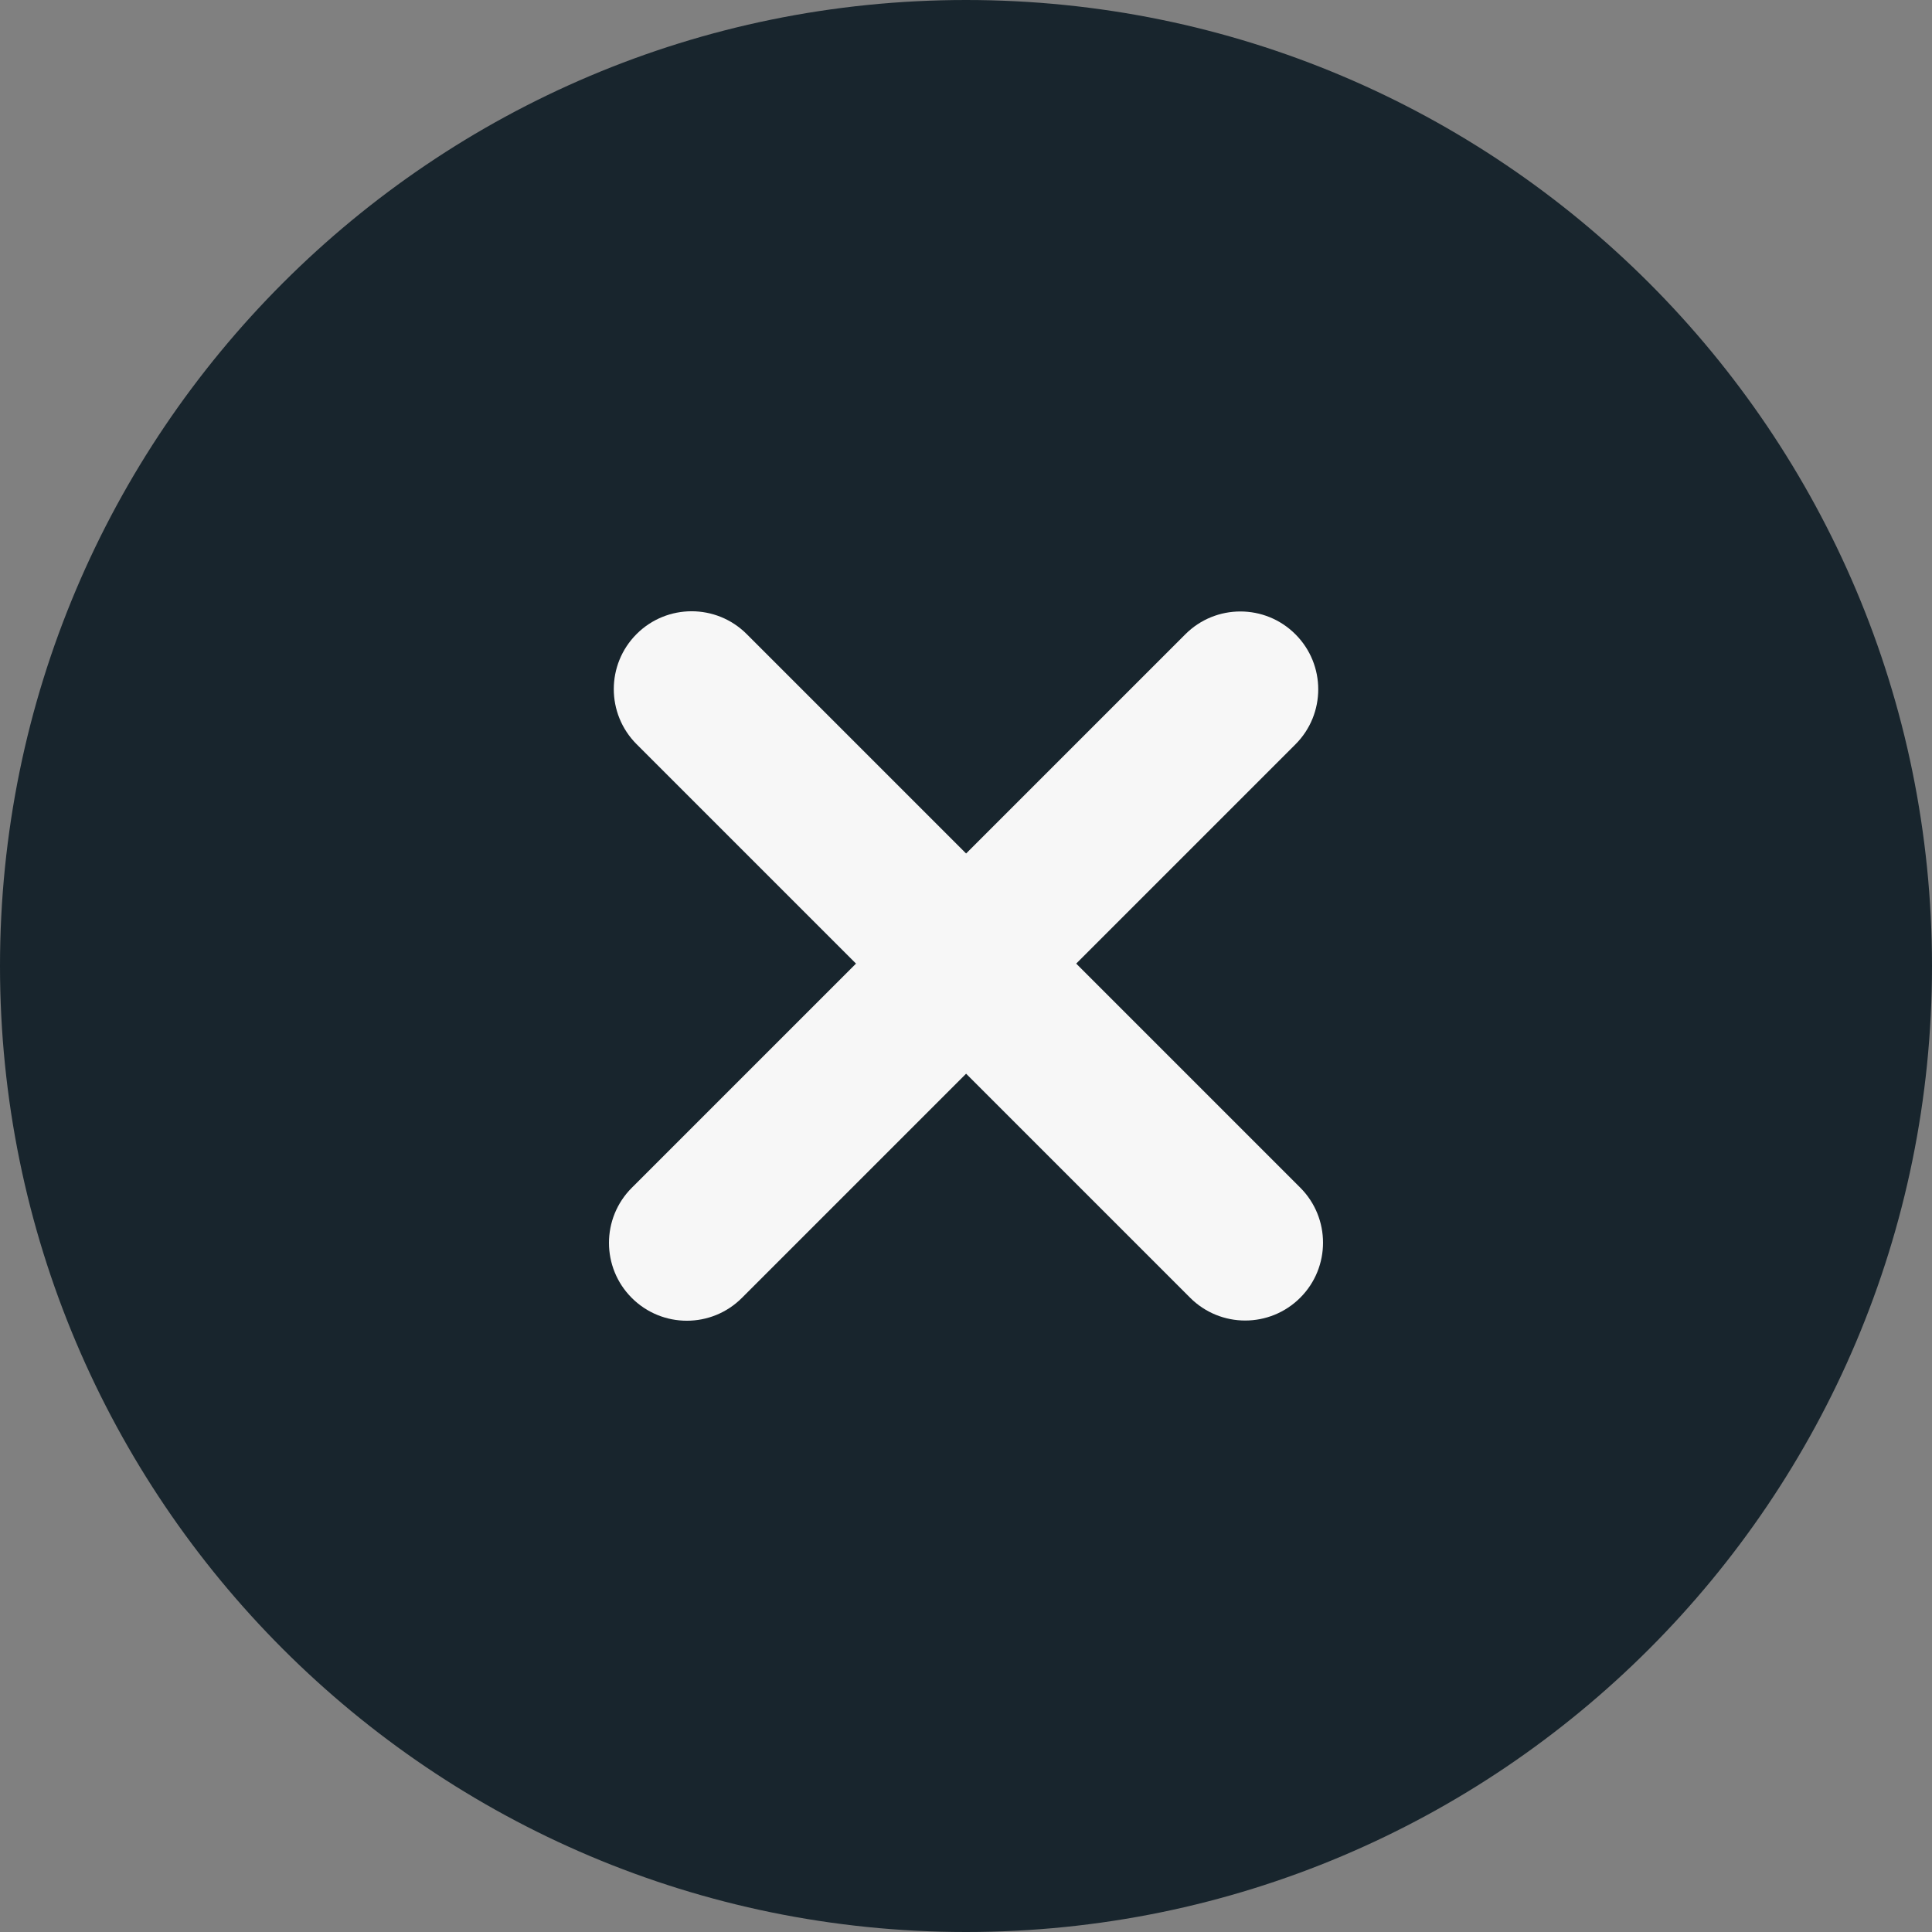
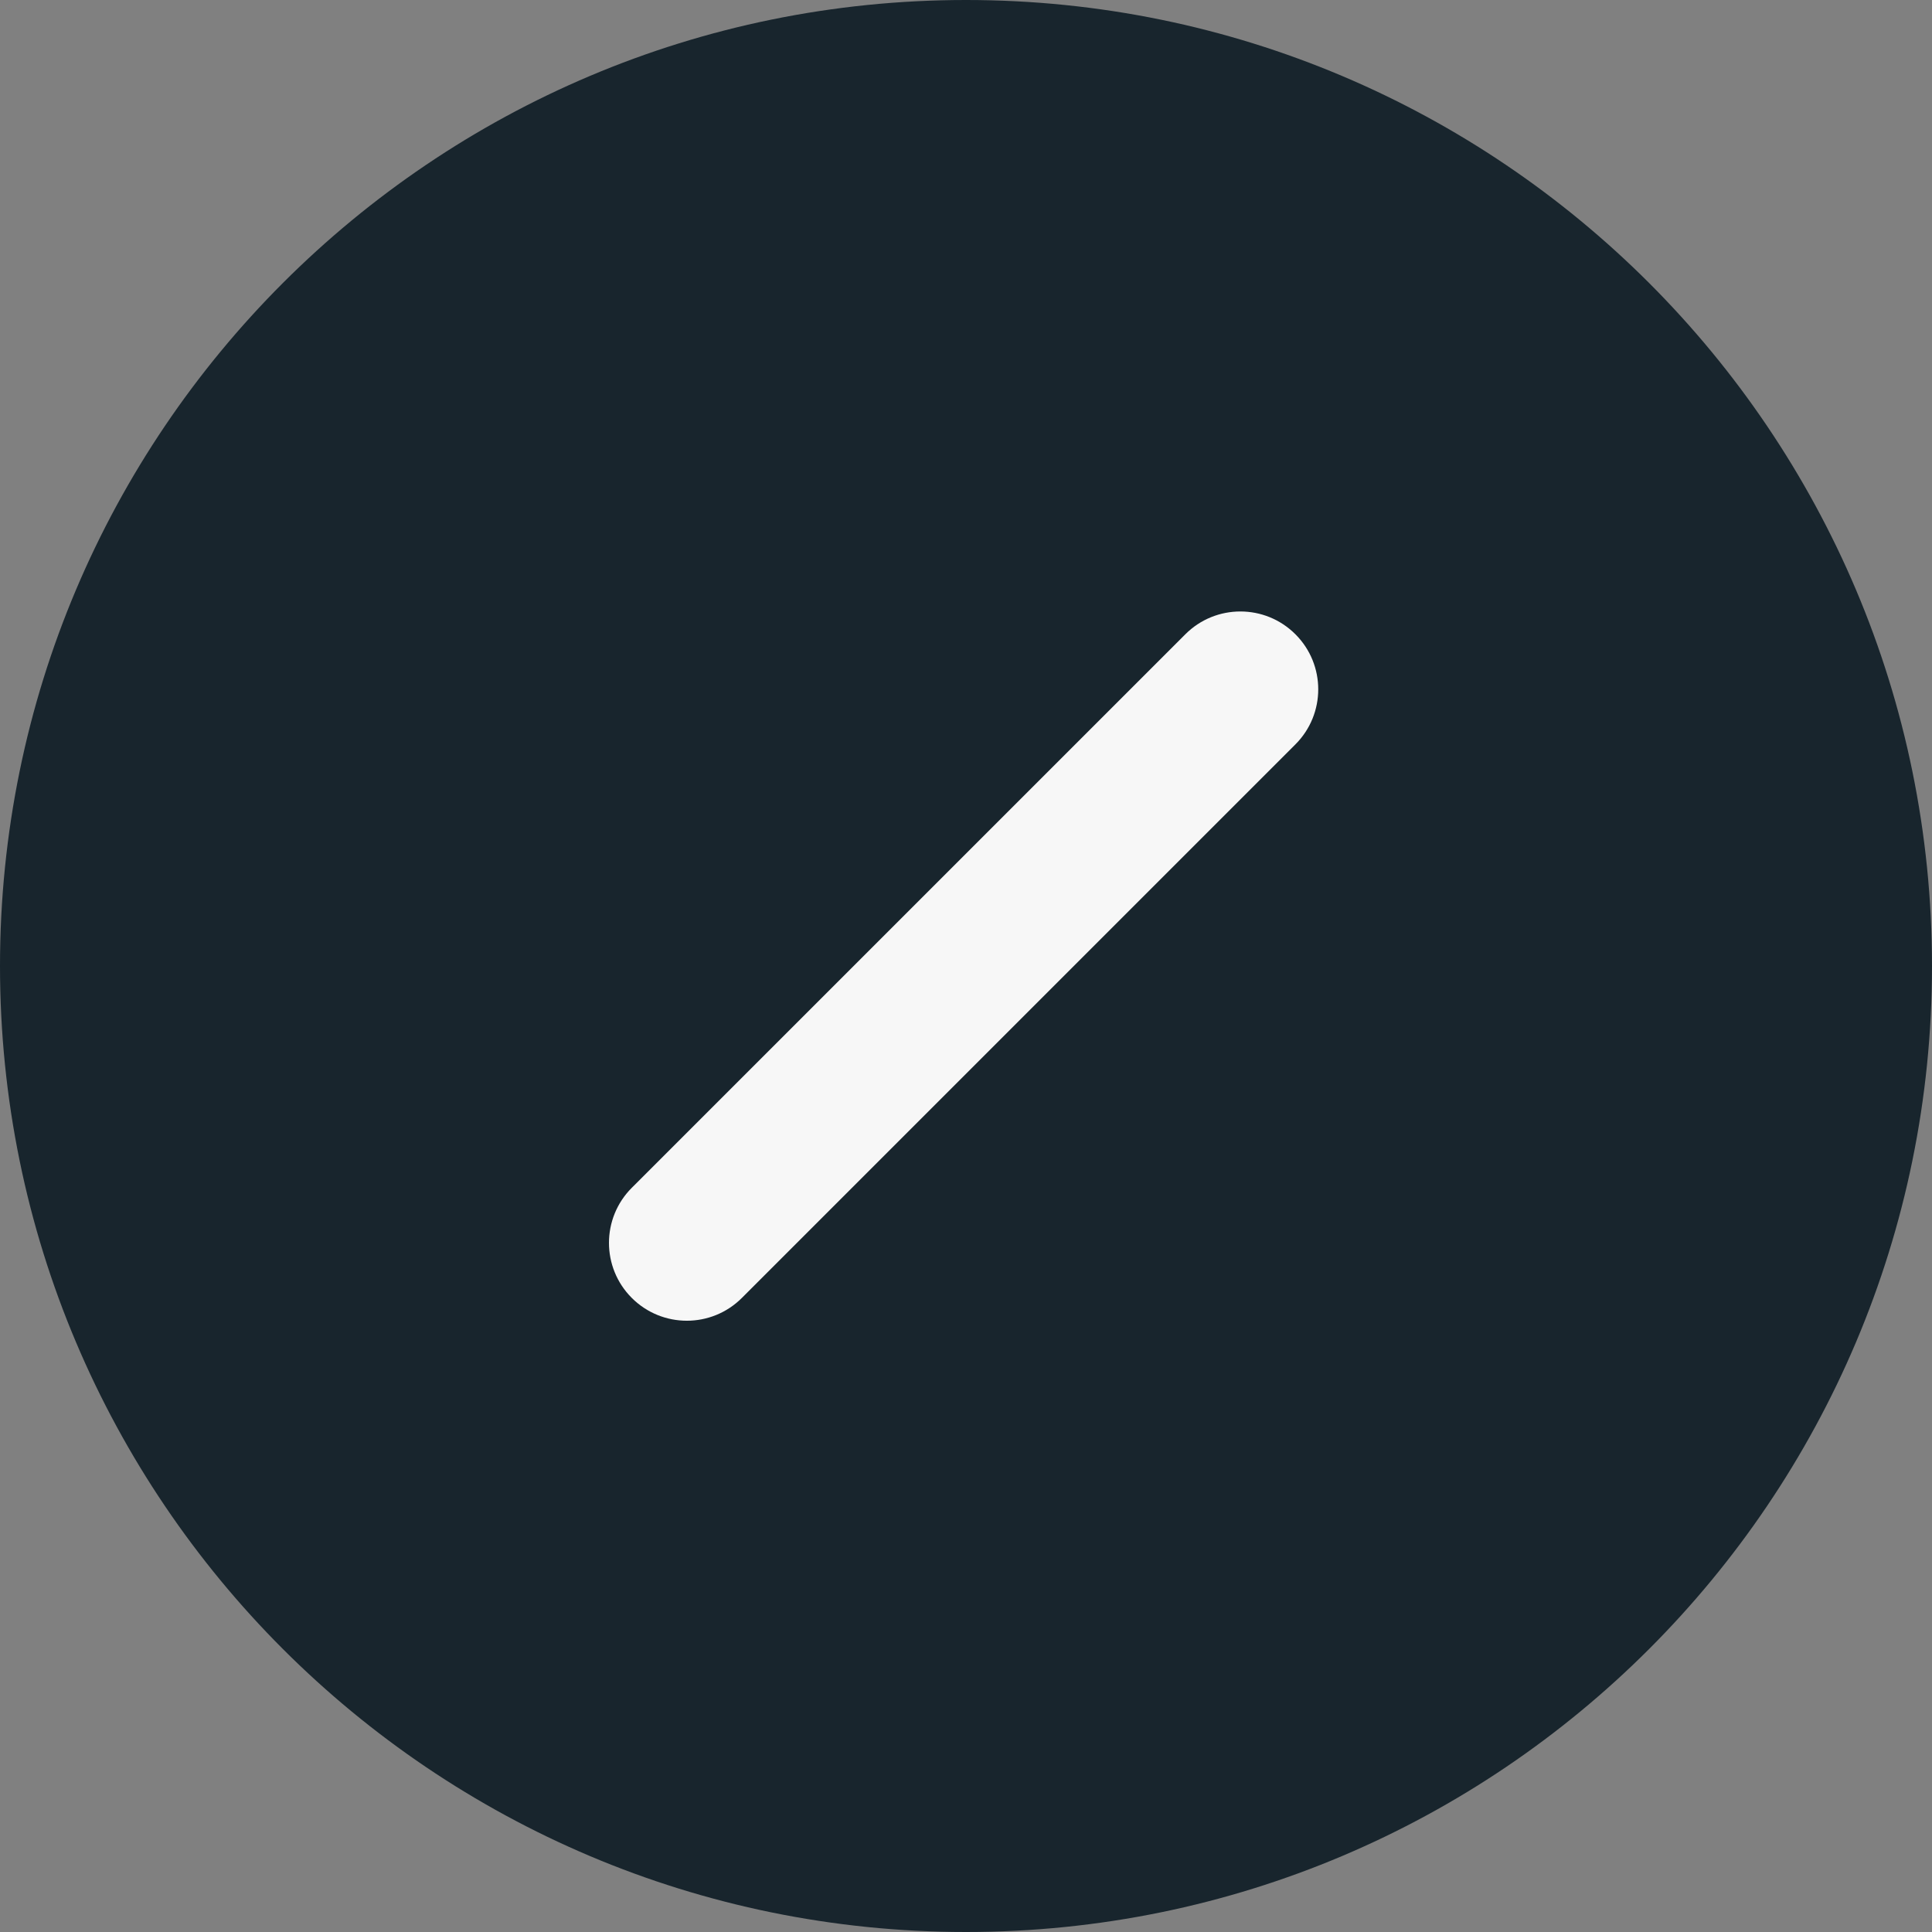
<svg xmlns="http://www.w3.org/2000/svg" width="59px" height="59px" viewBox="0 0 59 59" fill="none" aria-hidden="true">
  <rect x="0" y="0" width="59" height="59" fill="#808080" stroke="none" />
  <defs>
    <linearGradient class="cerosgradient" data-cerosgradient="true" id="CerosGradient_id042f36b58" gradientUnits="userSpaceOnUse" x1="50%" y1="100%" x2="50%" y2="0%">
      <stop offset="0%" stop-color="#d1d1d1" />
      <stop offset="100%" stop-color="#d1d1d1" />
    </linearGradient>
    <linearGradient />
  </defs>
  <path d="M29.5 0C45.792 0 59 13.208 59 29.5C59 45.792 45.792 59 29.5 59C13.208 59 0 45.792 0 29.5C0 13.208 13.208 0 29.5 0Z" fill="#18252D" />
  <path d="M36.198 19.37C37.126 18.441 38.632 18.441 39.56 19.37V19.37C40.489 20.298 40.489 21.803 39.56 22.732L22.655 39.637C21.727 40.565 20.222 40.565 19.293 39.636V39.636C18.365 38.708 18.365 37.203 19.293 36.274L36.198 19.37Z" fill="#F7F7F7" />
-   <path d="M22.802 19.363C21.874 18.435 20.368 18.435 19.44 19.363V19.363C18.512 20.292 18.512 21.797 19.44 22.726L36.344 39.63C37.273 40.559 38.778 40.559 39.707 39.63V39.63C40.635 38.702 40.635 37.197 39.707 36.268L22.802 19.363Z" fill="#F7F7F7" />
</svg>